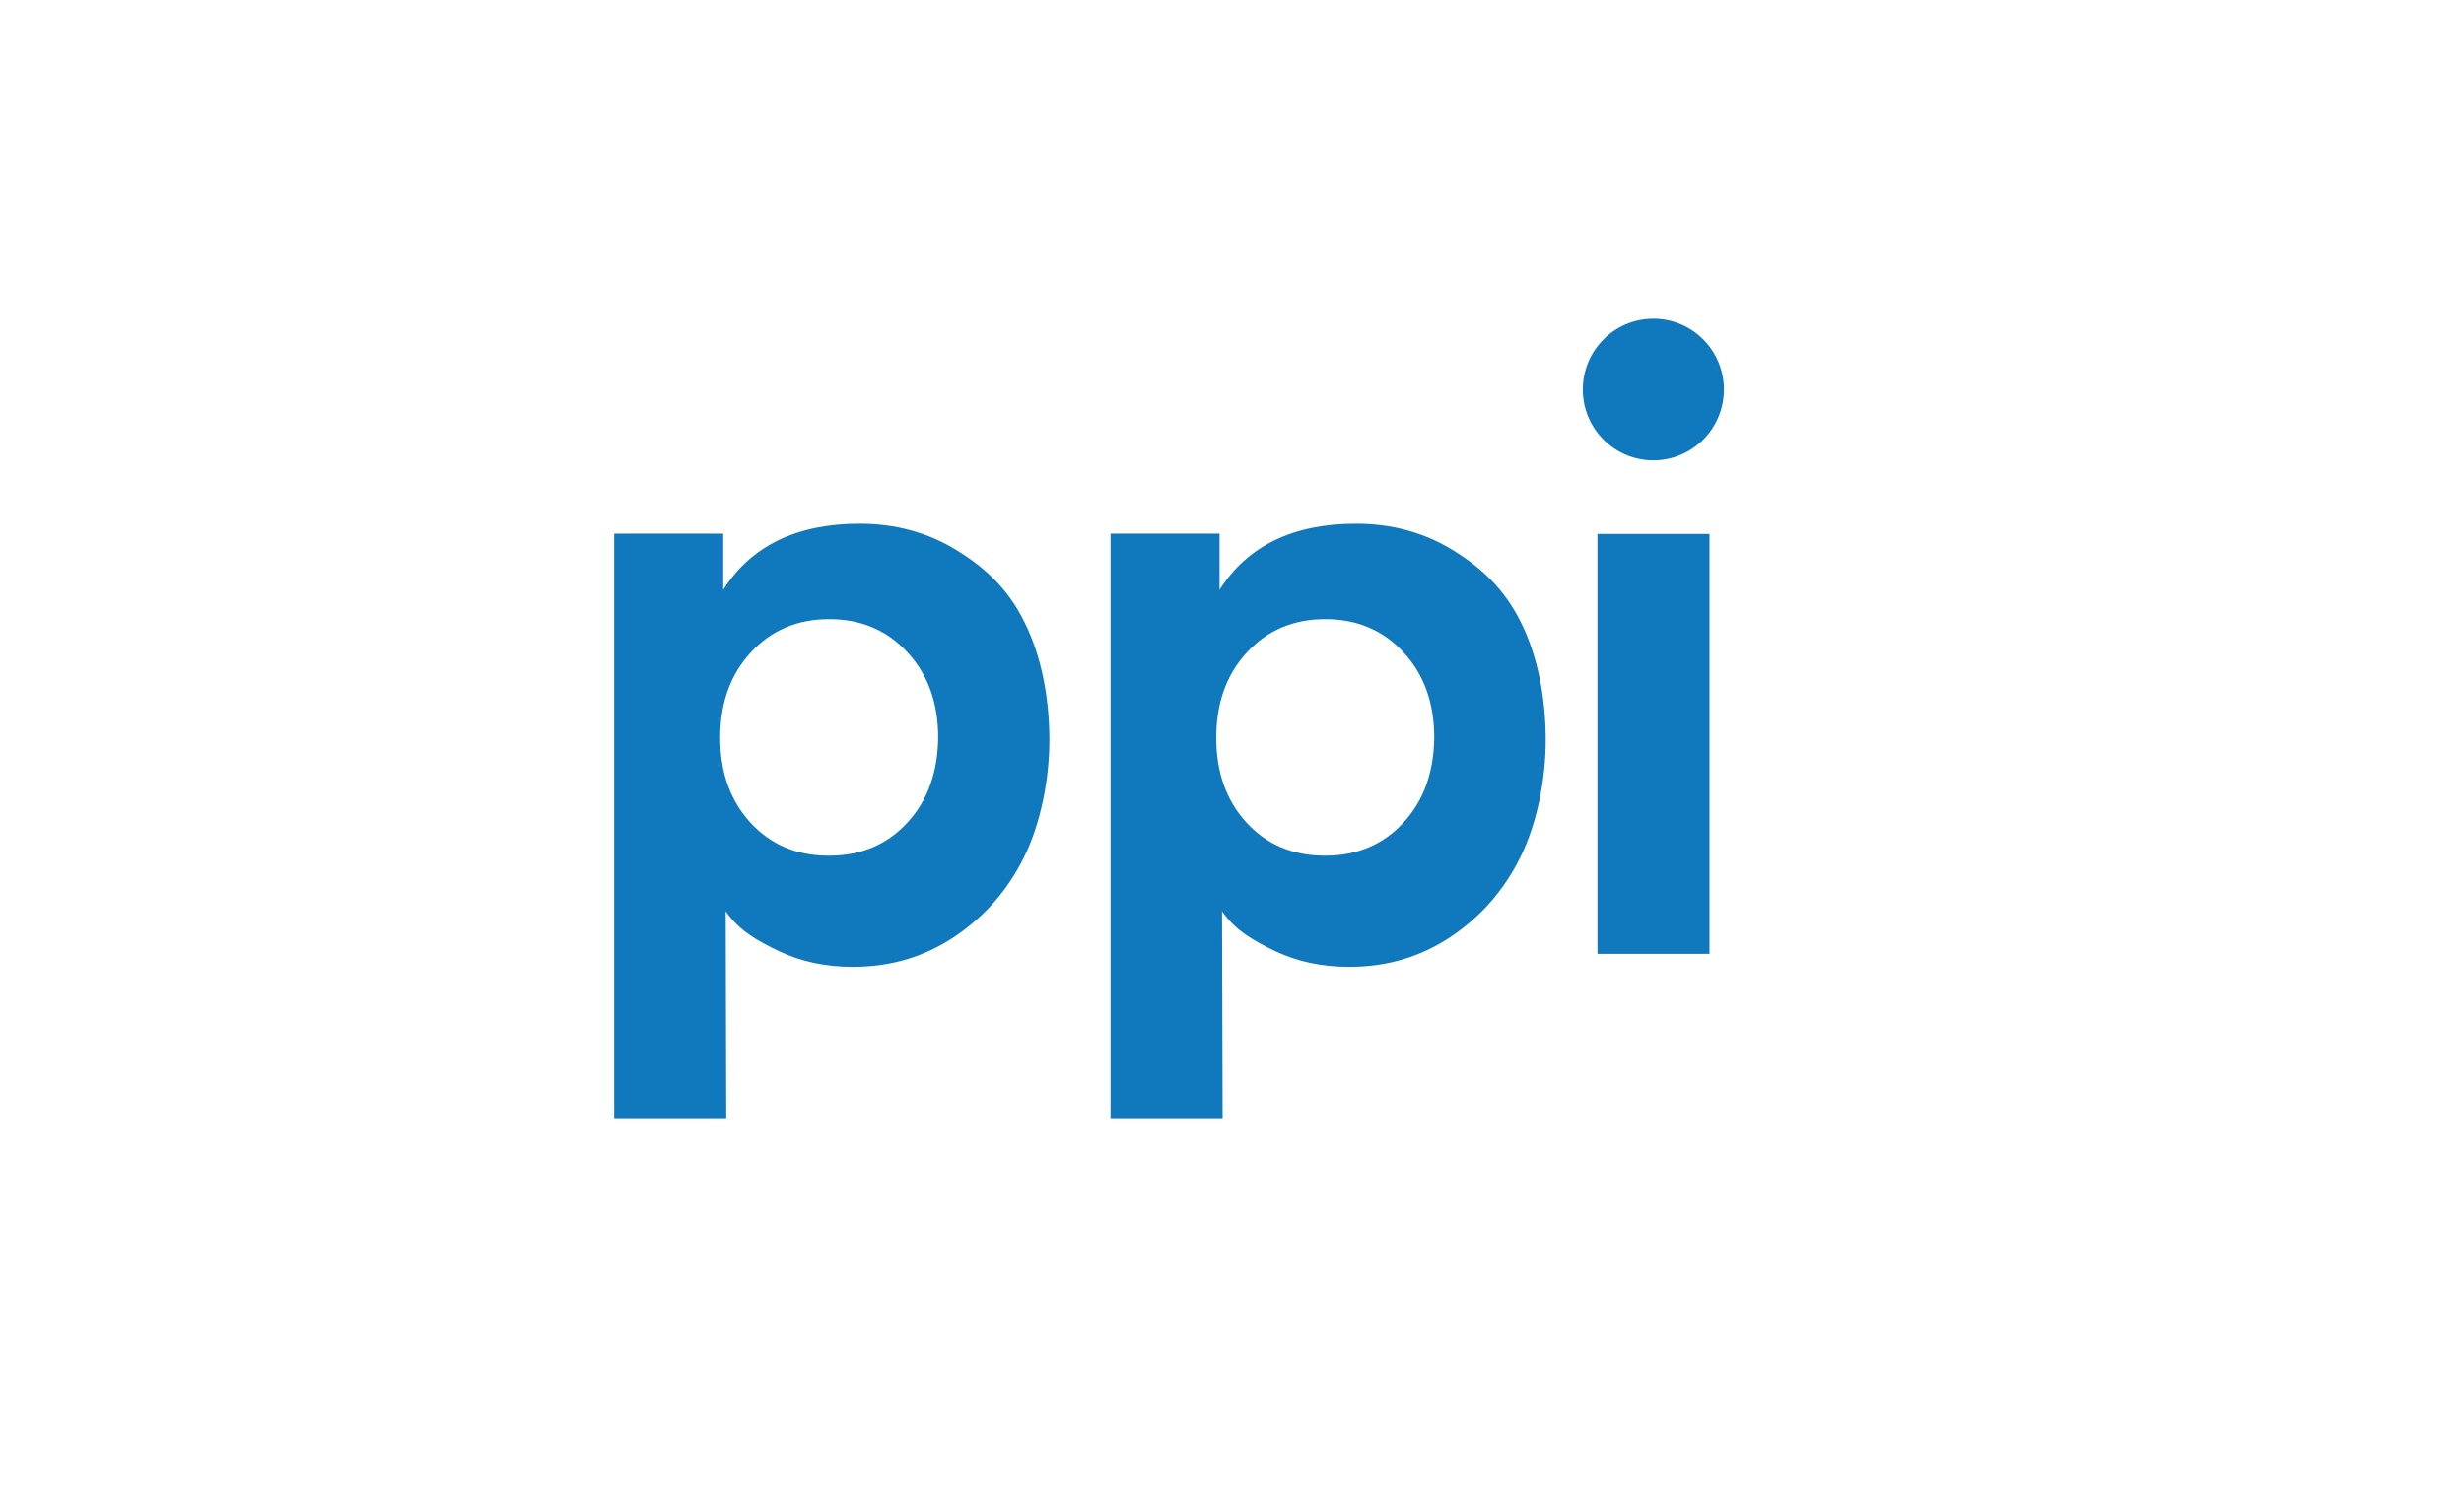
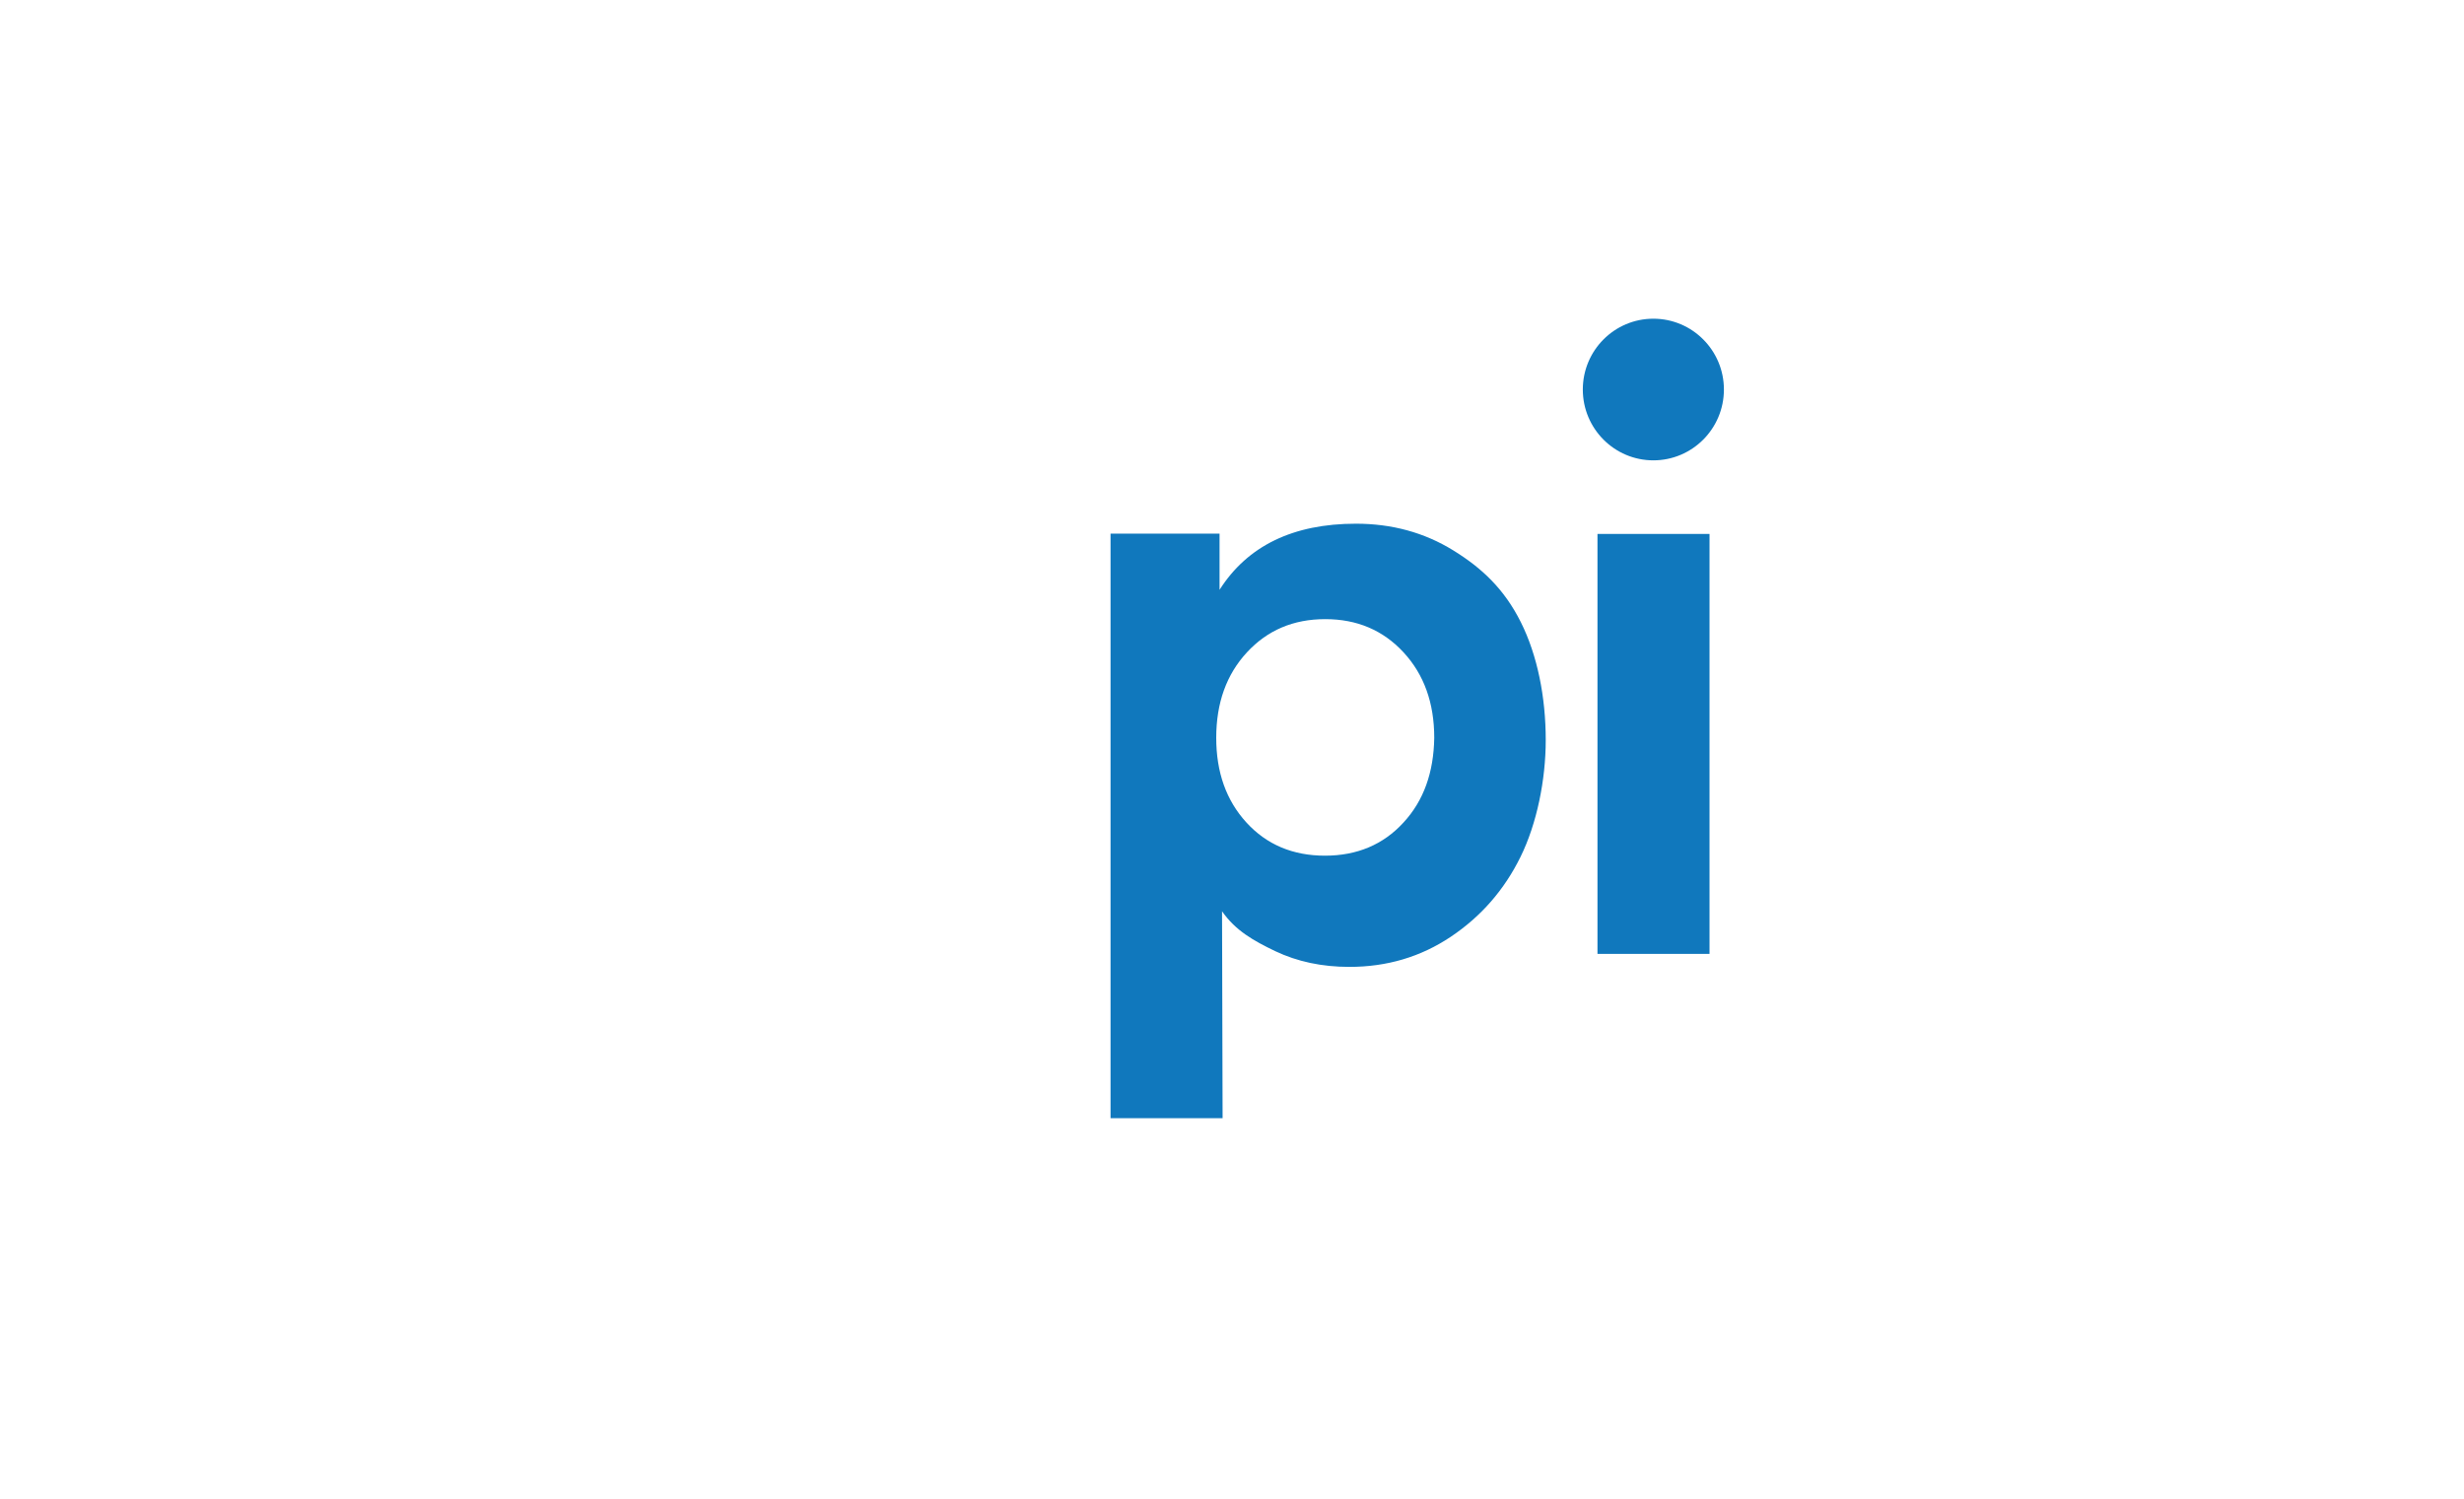
<svg xmlns="http://www.w3.org/2000/svg" version="1.1" id="Ebene_1" x="0px" y="0px" viewBox="140 130 890.6 541.9" style="enable-background:new 0 0 1190.6 841.9;" xml:space="preserve">
  <style type="text/css">
	.st0{fill:#1078BD;}
</style>
  <g>
    <g>
-       <path class="st0" d="M485.8,328.9c-10.4-6.4-22.1-9.6-35.1-9.6c-22.7,0-39.2,8-49.3,23.9l0-20.3H362v211.3h40.5l-0.2-74.8    c4.9,7,11.3,10.6,19.2,14.4c8,3.8,16.9,5.7,26.8,5.7c13.6,0,25.8-3.6,36.7-10.9c10.9-7.3,19.3-16.9,25.2-28.9    c5.9-12,9.1-27.8,9.1-42.2c0-15.5-3-30.6-9-42.6C504.4,342.9,496.2,335.3,485.8,328.9z M468,427.3c-7.3,8-16.8,12-28.4,12    c-11.7,0-21.1-4-28.4-12c-7.3-8-10.9-18.2-10.9-30.6c0-12.6,3.7-22.9,11.1-30.9c7.4-8,16.8-12,28.3-12c11.5,0,20.9,4,28.3,12    c7.4,8,11.1,18.3,11.1,30.9C478.9,409.2,475.3,419.4,468,427.3z" />
      <rect x="717.4" y="323" class="st0" width="40.5" height="151.8" />
      <ellipse class="st0" cx="737.6" cy="270.8" rx="25.5" ry="25.6" />
    </g>
  </g>
  <path class="st0" d="M665.2,328.9c-10.4-6.4-22.1-9.6-35.1-9.6c-22.7,0-39.2,8-49.3,23.9l0-20.3h-39.4v211.3h40.5l-0.2-74.8  c4.9,7,11.3,10.6,19.2,14.4c8,3.8,16.9,5.7,26.8,5.7c13.6,0,25.8-3.6,36.7-10.9c10.9-7.3,19.3-16.9,25.2-28.9  c5.9-12,9.1-27.8,9.1-42.2c0-15.5-3-30.6-9-42.6C683.7,342.9,675.6,335.3,665.2,328.9z M647.3,427.3c-7.3,8-16.8,12-28.4,12  s-21.1-4-28.4-12c-7.3-8-10.9-18.2-10.9-30.6c0-12.6,3.7-22.9,11.1-30.9c7.4-8,16.8-12,28.3-12c11.5,0,20.9,4,28.3,12  c7.4,8,11.1,18.3,11.1,30.9C658.2,409.2,654.6,419.4,647.3,427.3z" />
</svg>